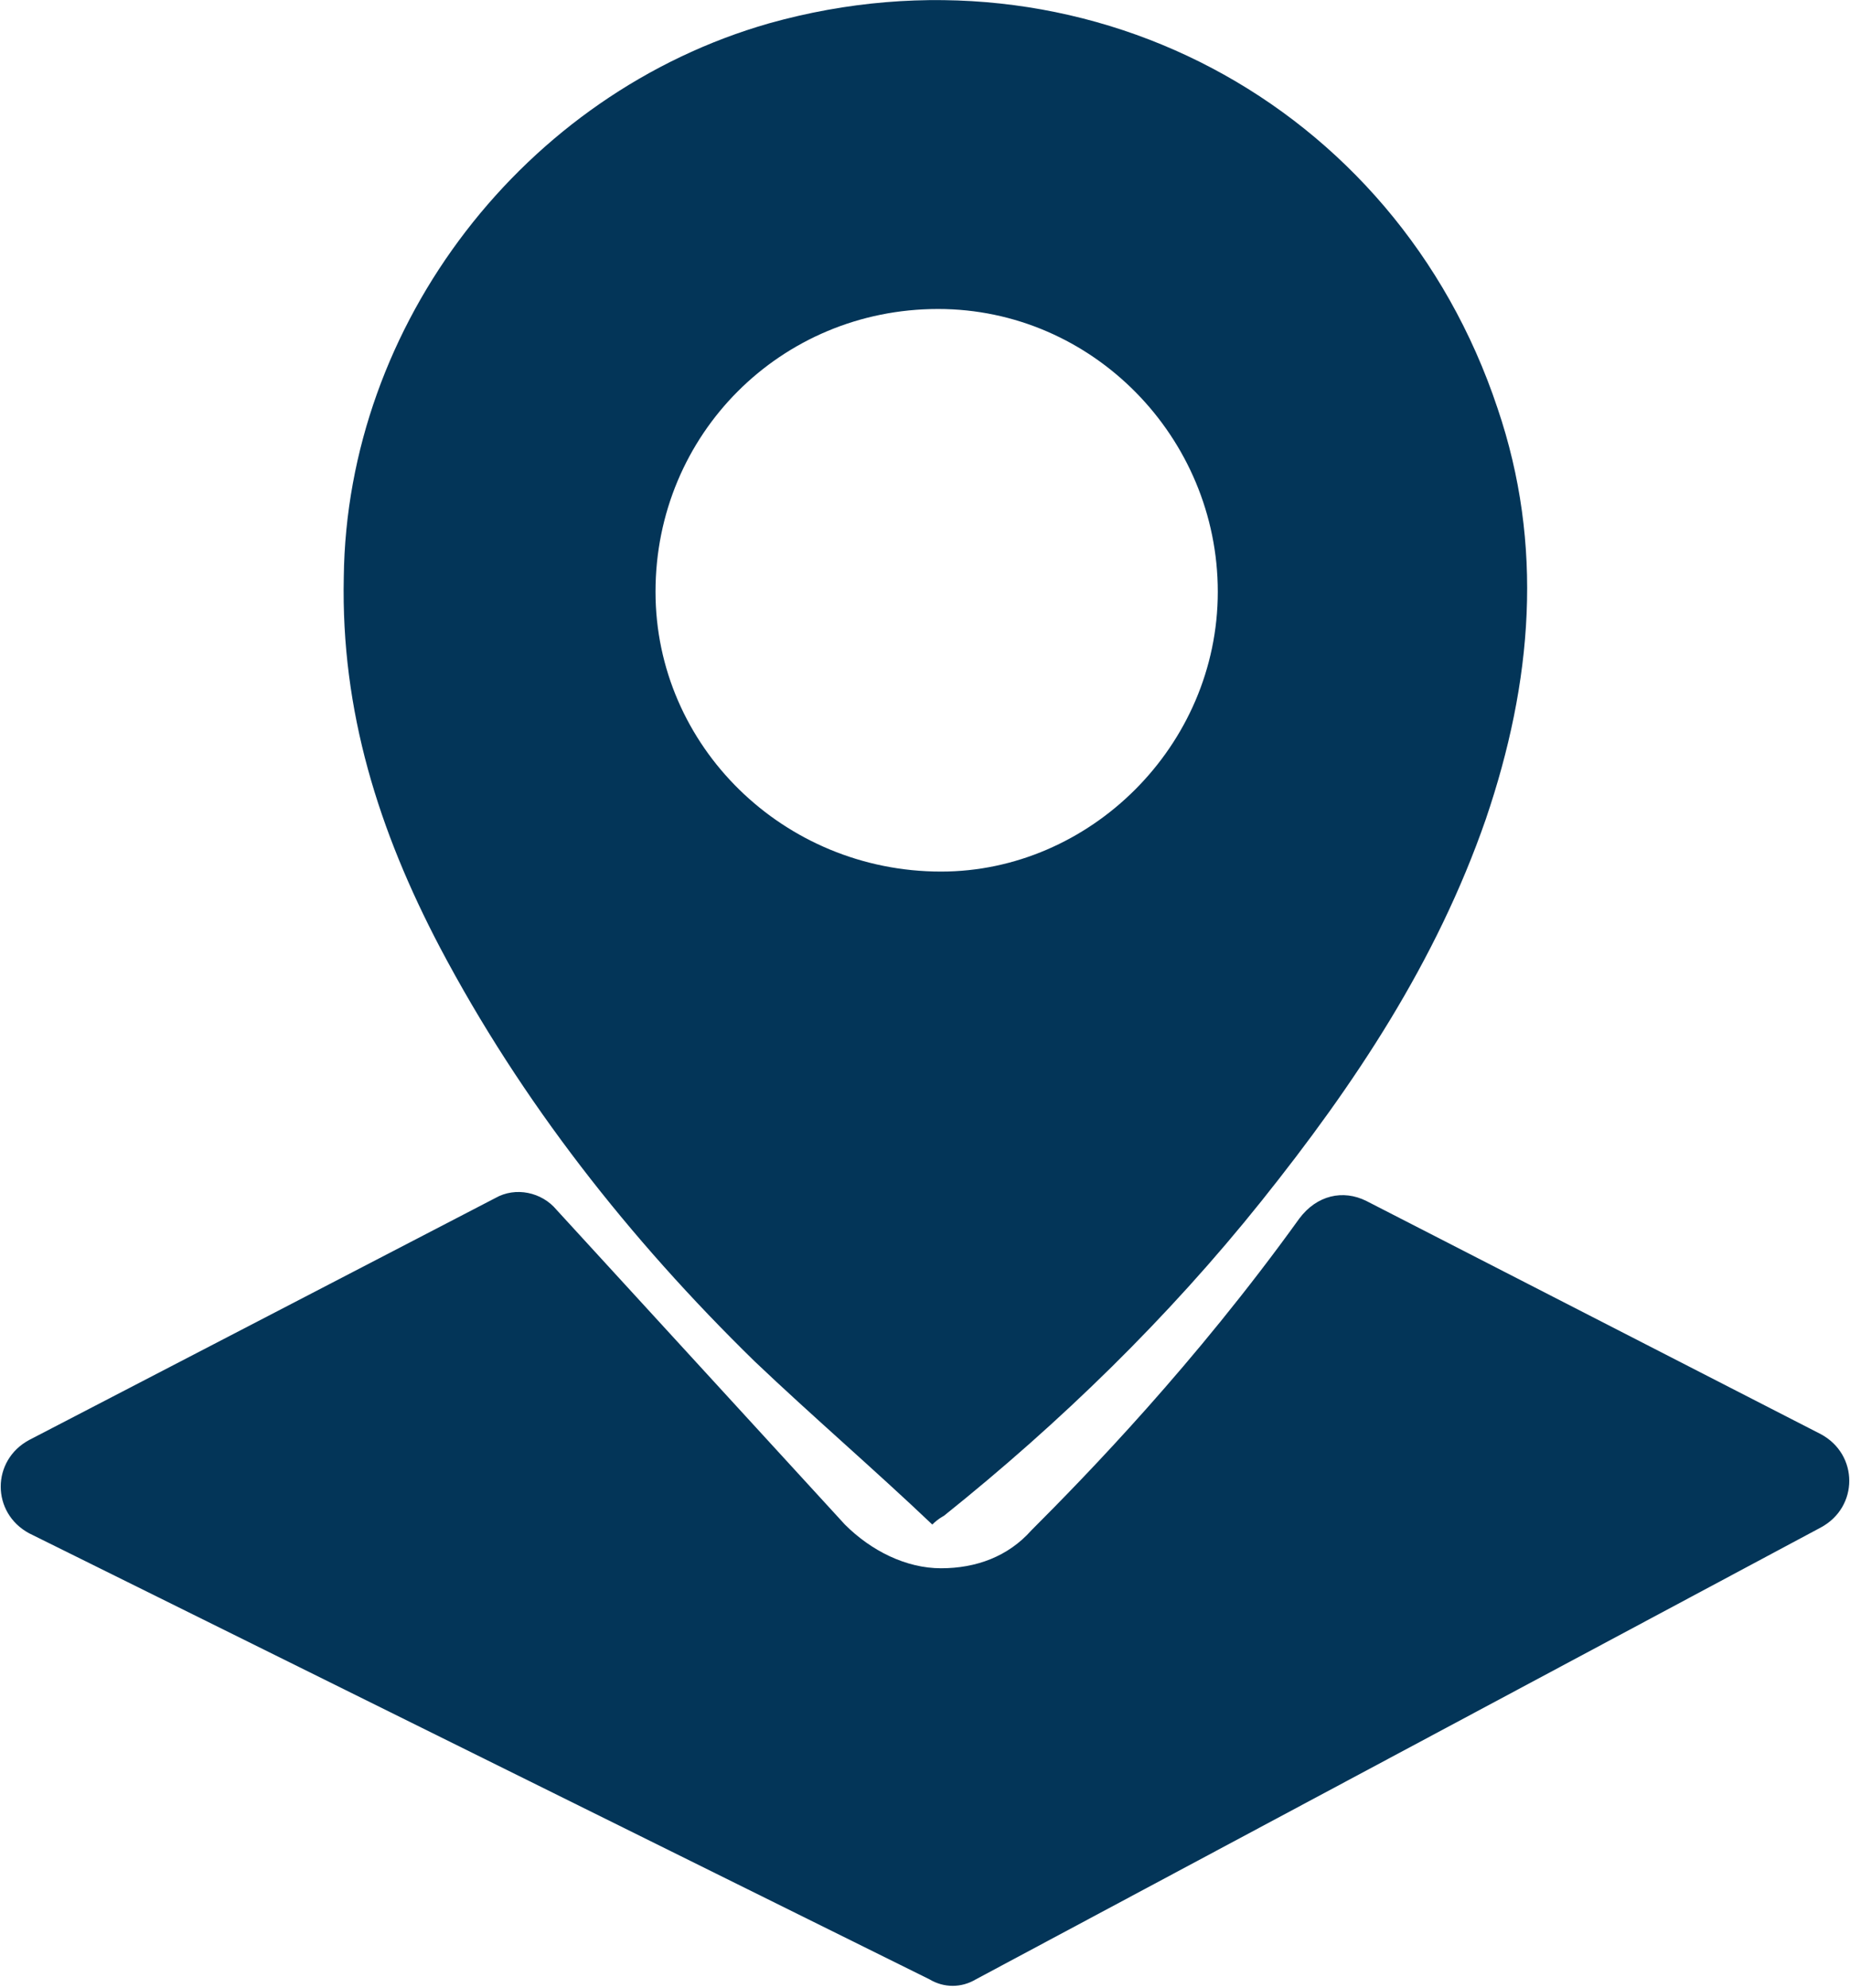
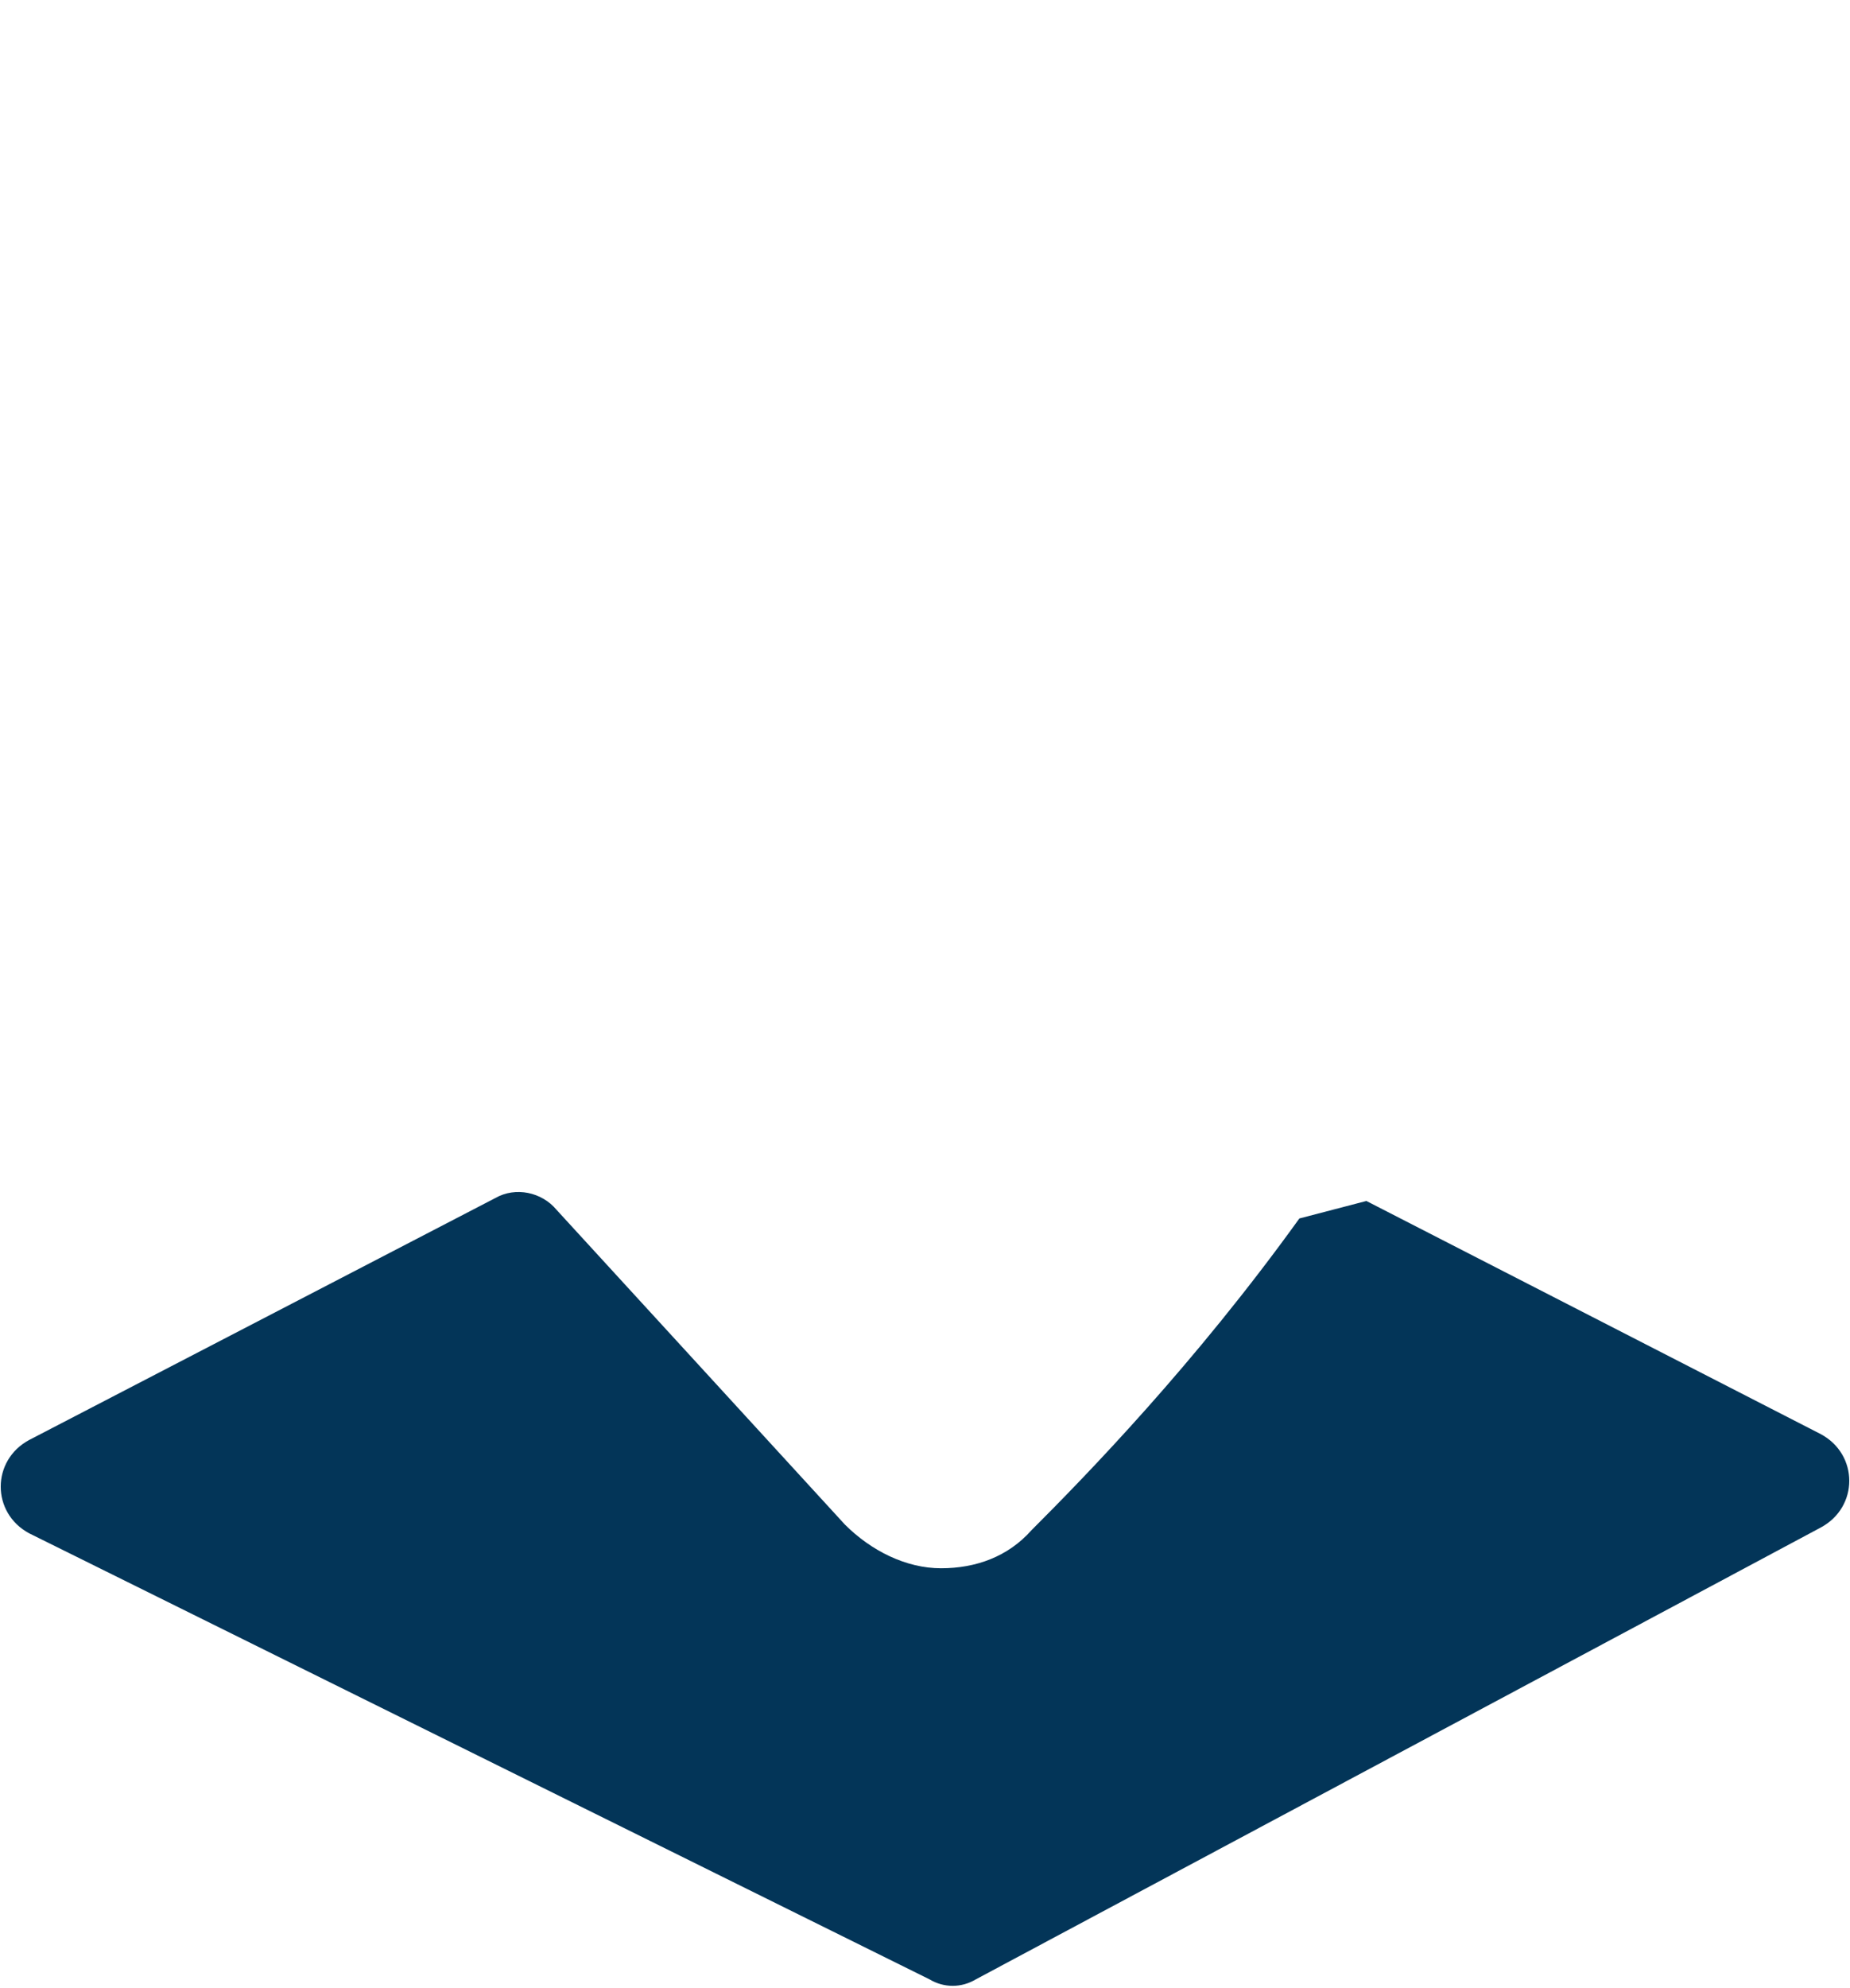
<svg xmlns="http://www.w3.org/2000/svg" version="1.1" id="Layer_1" x="0px" y="0px" viewBox="0 0 63.5 68.2" style="enable-background:new 0 0 63.5 68.2;" xml:space="preserve">
  <style type="text/css">
	.st0{fill:#033558;}
</style>
-   <path class="st0" d="M32,52.3c-2-1.9-4.1-3.7-6.1-5.6c-4.3-4.2-8-8.9-10.8-14.2c-2.1-4-3.4-8.1-3.3-12.7c0.1-8.7,6.2-16.6,14.6-19  c10.7-3,21.5,2.7,25,13.2c1.6,4.7,1.2,9.4-0.4,14.1c-1.7,4.9-4.5,9.1-7.7,13.1S36.4,48.8,32.4,52C32.4,52,32.2,52.1,32,52.3z   M41.8,20.3c0-5.3-4.3-9.7-9.6-9.7c-5.4,0-9.7,4.3-9.7,9.7c0,5.3,4.4,9.6,9.8,9.6C37.4,29.9,41.8,25.6,41.8,20.3z" />
-   <path class="st0" d="M46.9,41.2l15.6,8c1.3,0.7,1.3,2.5,0,3.2l-29,15.5c-0.5,0.3-1.1,0.3-1.6,0L1,52.6c-1.3-0.7-1.3-2.5,0-3.2  l16-8.3c0.7-0.4,1.6-0.2,2.1,0.4L29,52.3c0.9,0.9,2.1,1.5,3.3,1.5l0,0c1.2,0,2.3-0.4,3.1-1.3c1.9-1.9,5.6-5.7,9.2-10.7  C45.2,41,46.1,40.8,46.9,41.2z" />
+   <path class="st0" d="M46.9,41.2l15.6,8c1.3,0.7,1.3,2.5,0,3.2l-29,15.5c-0.5,0.3-1.1,0.3-1.6,0L1,52.6c-1.3-0.7-1.3-2.5,0-3.2  l16-8.3c0.7-0.4,1.6-0.2,2.1,0.4L29,52.3c0.9,0.9,2.1,1.5,3.3,1.5l0,0c1.2,0,2.3-0.4,3.1-1.3c1.9-1.9,5.6-5.7,9.2-10.7  z" />
</svg>